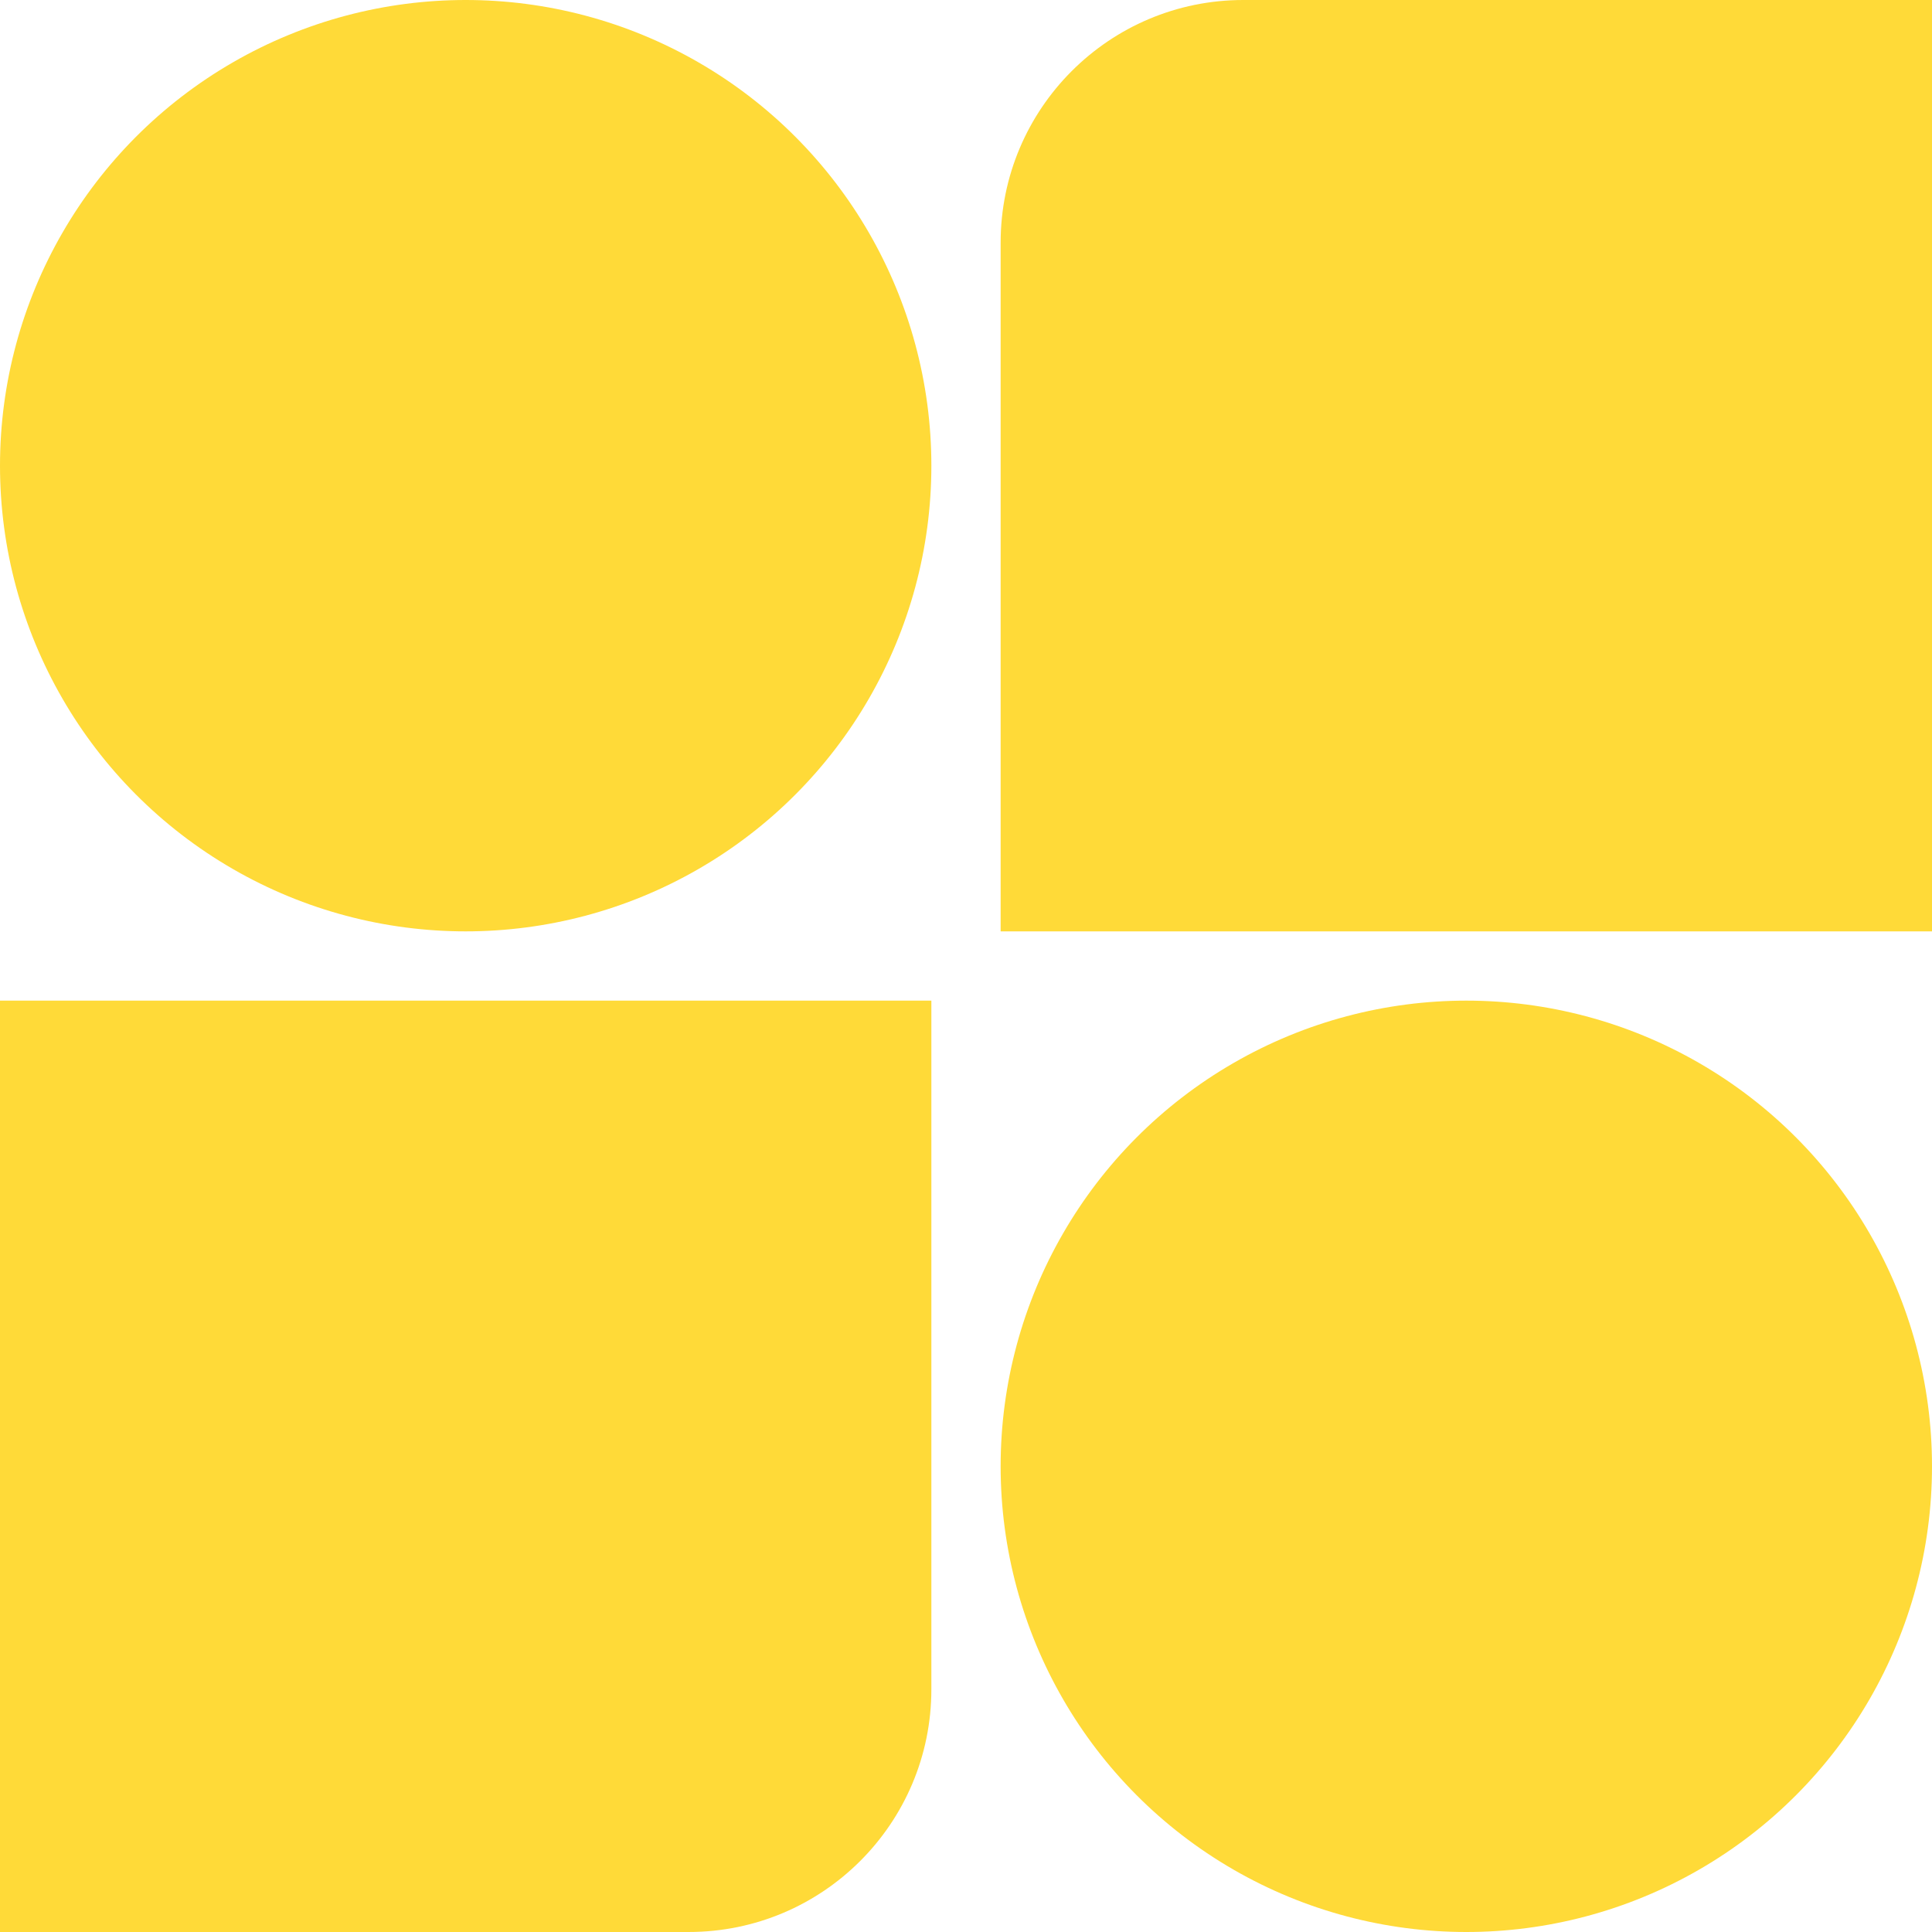
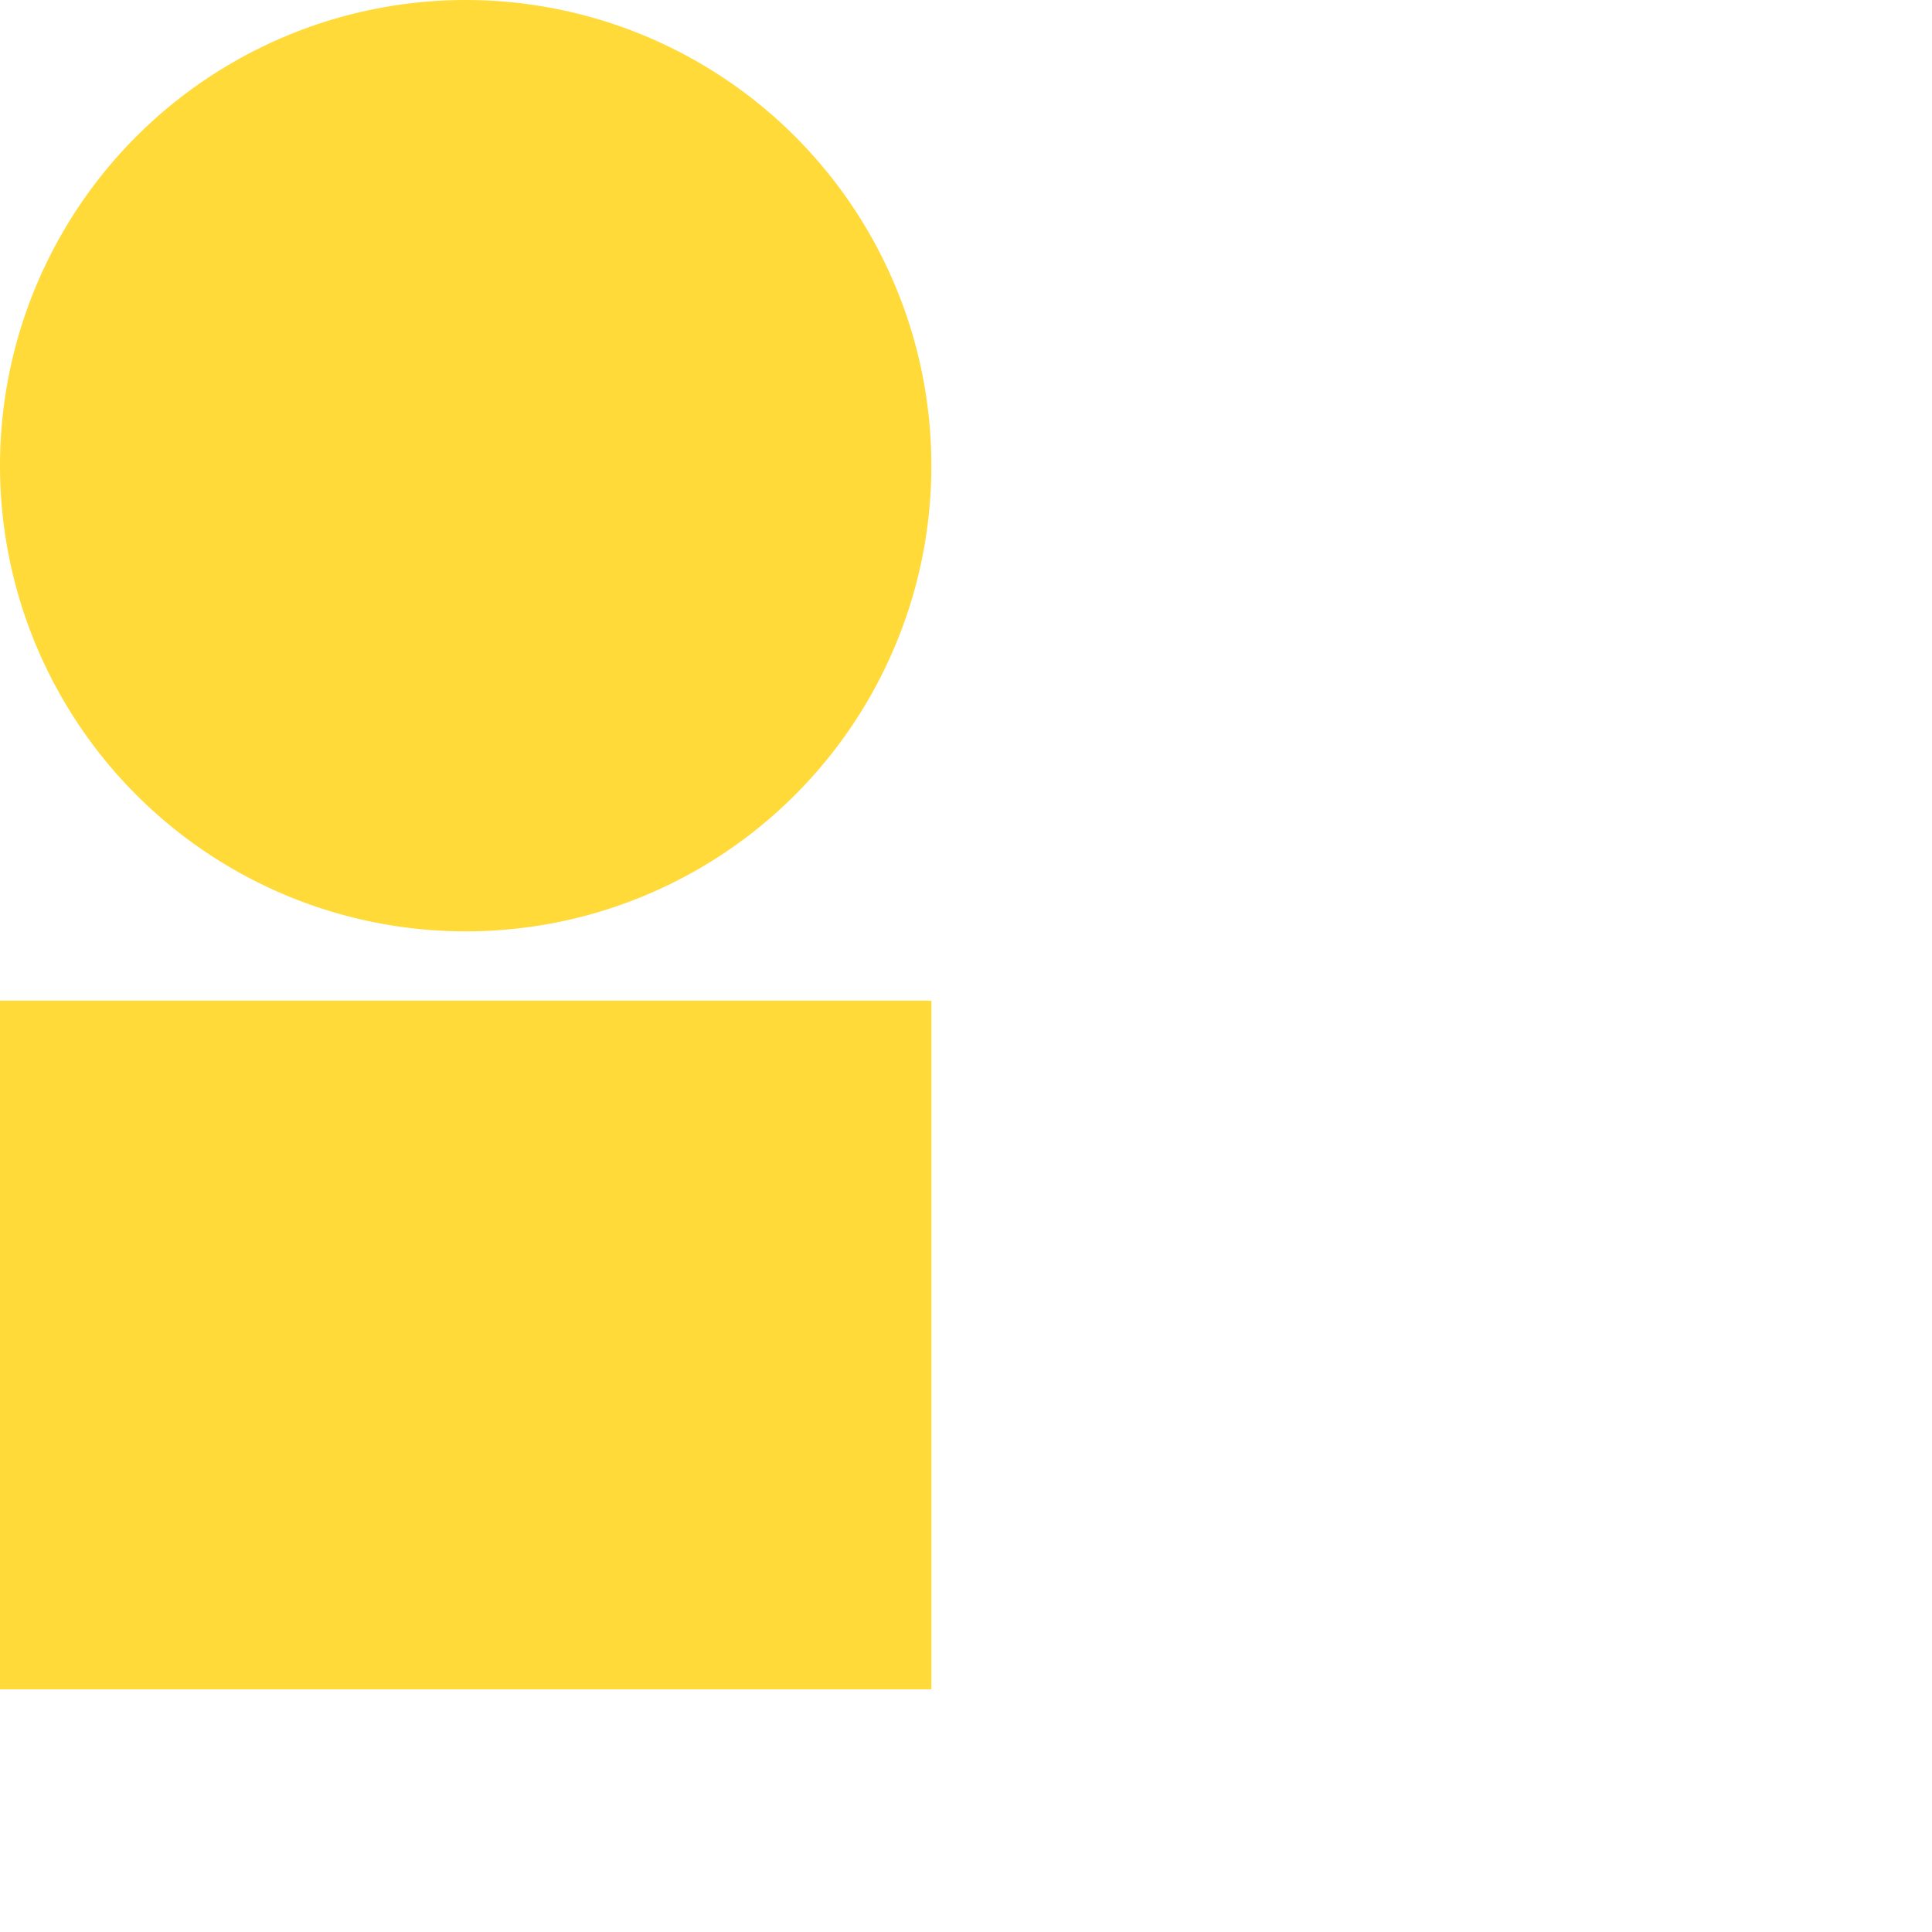
<svg xmlns="http://www.w3.org/2000/svg" width="406" height="406" viewBox="0 0 406 406" fill="none">
  <circle cx="97.861" cy="97.861" r="97.861" fill="#FFDA38" />
-   <circle cx="308.139" cy="308.139" r="97.861" fill="#FFDA38" />
-   <path d="M0 210.278H195.721V355.003C195.721 383.168 172.889 405.999 144.725 405.999H0V210.278Z" fill="#FFDA38" />
-   <path d="M210.279 50.996C210.279 22.832 233.111 0 261.275 0H406V195.721H210.279V50.996Z" fill="#FFDA38" />
+   <path d="M0 210.278H195.721V355.003H0V210.278Z" fill="#FFDA38" />
</svg>